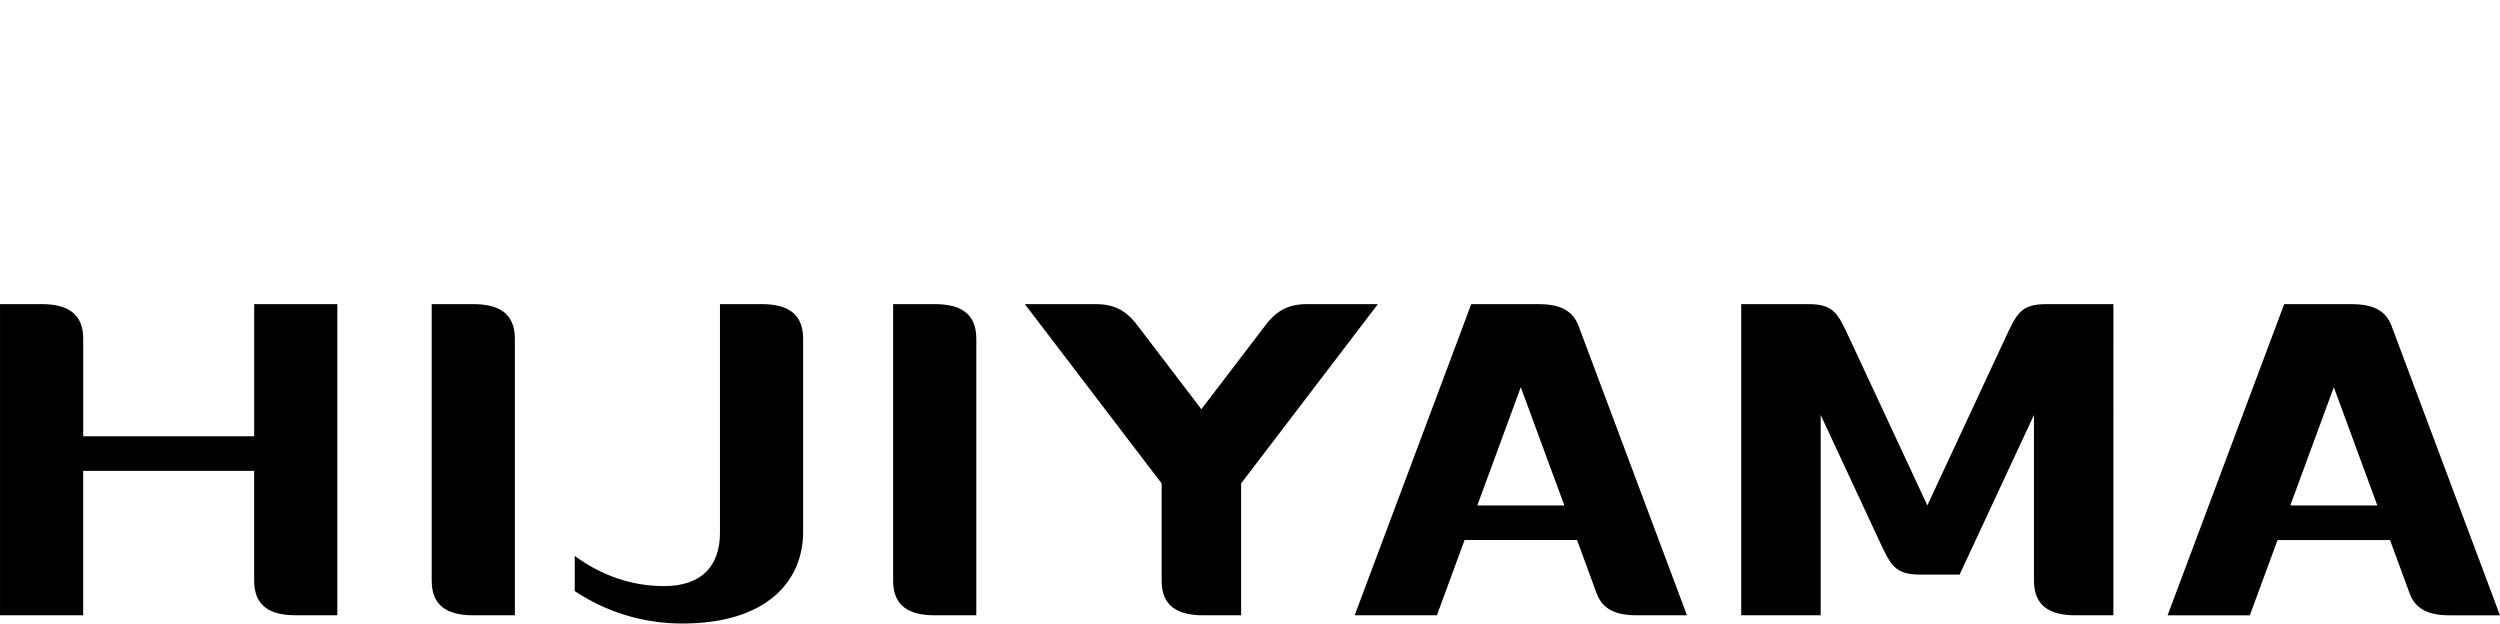
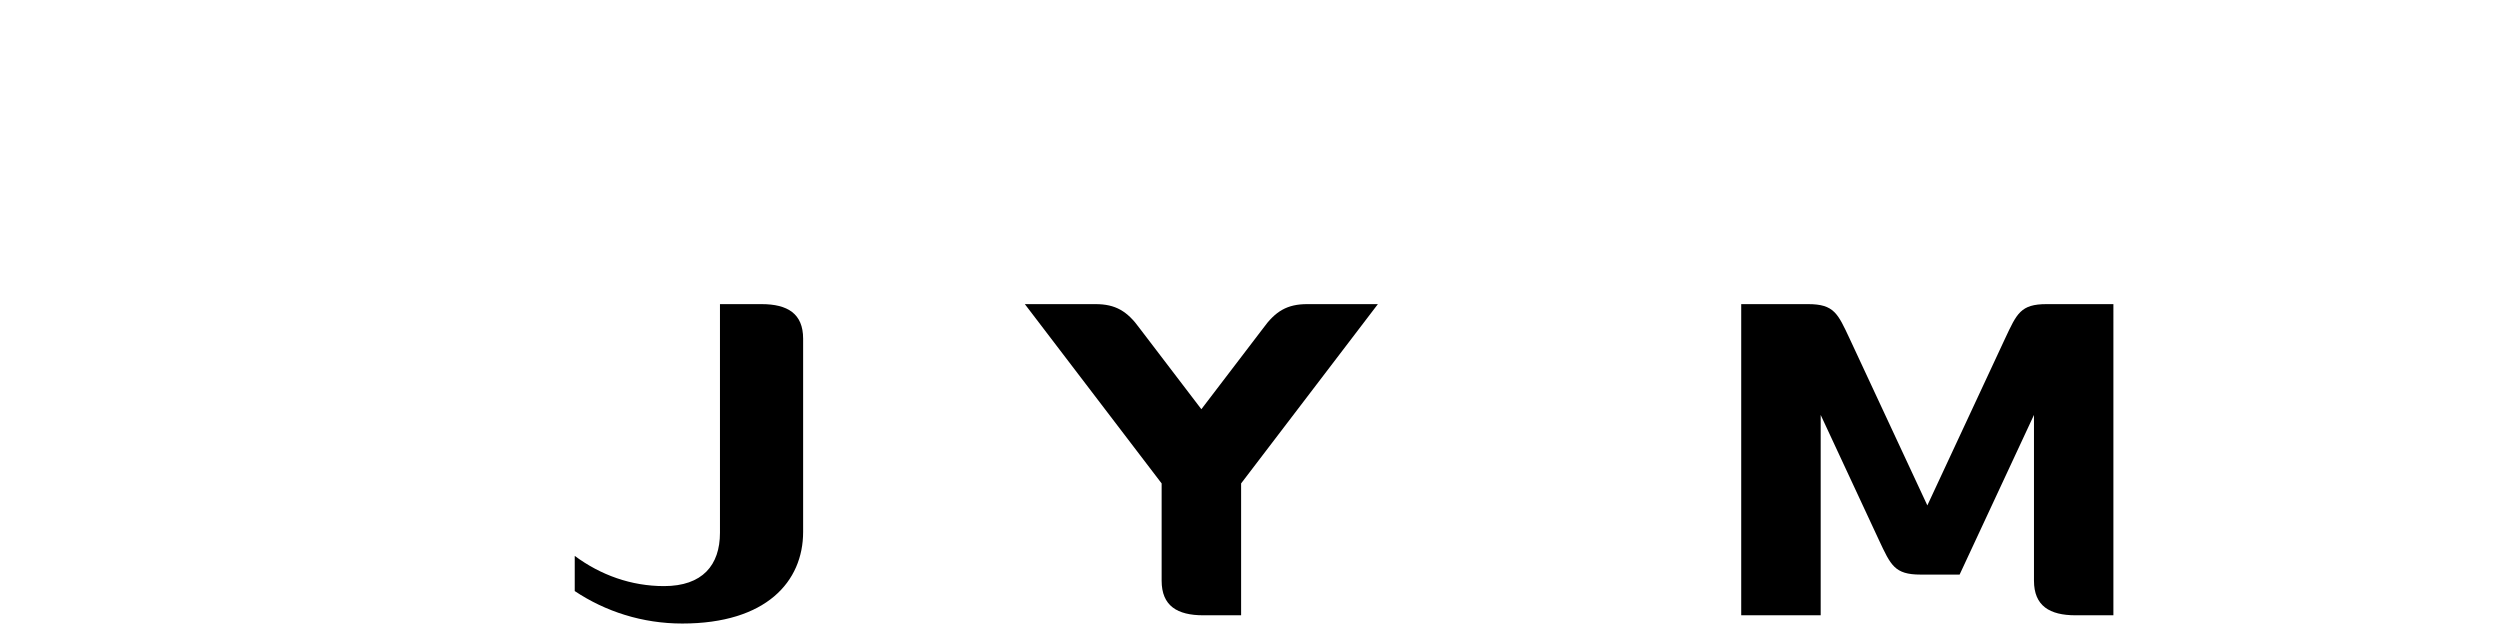
<svg xmlns="http://www.w3.org/2000/svg" version="1.1" id="レイヤー_1" x="0px" y="0px" width="102.269px" height="25.509px" viewBox="0 0 102.269 25.509" style="enable-background:new 0 0 102.269 25.509;" xml:space="preserve">
  <style type="text/css">
	.st0{fill:none;}
</style>
  <g>
    <path class="st0" d="M102.269,25.17H0v-25.51h102.269V25.17z" />
    <g>
      <g>
        <g>
-           <path d="M10.398,12.441v5.405H3.404v-3.991c0-1.026-0.639-1.414-1.702-1.414l0,0H0.001V25.17h3.402v-5.909h6.994v4.494      c0,1.028,0.638,1.415,1.701,1.415l0,0h1.701V12.441H10.398z" />
-           <path d="M19.36,12.441h-1.7v11.314c0,1.029,0.638,1.415,1.702,1.415h1.7V13.856C21.061,12.829,20.422,12.441,19.36,12.441z" />
-           <path d="M38.237,12.441h-1.701v11.314c0,1.029,0.638,1.415,1.702,1.415h1.701V13.856C39.939,12.829,39.3,12.441,38.237,12.441z" />
          <path d="M83.721,12.441c-1.064,0-1.216,0.382-1.701,1.414l-3.177,6.82l-3.178-6.82c-0.484-1.032-0.638-1.414-1.701-1.414h-2.735      V25.17h3.251v-8.196l2.382,5.117c0.485,1.032,0.639,1.414,1.703,1.414h1.598l3.042-6.531v6.781c0,1.029,0.639,1.415,1.701,1.415      h1.548V12.441H83.721z" />
          <path d="M53.476,12.441c-0.818,0-1.3,0.286-1.812,0.998l-2.519,3.301l-2.518-3.301c-0.513-0.712-0.994-0.998-1.813-0.998h-2.89      l5.596,7.335v3.979c0,1.029,0.639,1.415,1.702,1.415h1.549v-5.394l5.595-7.335H53.476z" />
-           <path d="M97.821,13.3c-0.246-0.616-0.778-0.858-1.623-0.858h-2.757l-4.77,12.729h3.364l1.134-3.079h4.6l0.818,2.221      c0.245,0.617,0.78,0.858,1.622,0.858h2.059L97.821,13.3z M93.691,20.676l1.78-4.837l1.78,4.837H93.691z" />
-           <path d="M64.563,13.3c-0.246-0.616-0.778-0.858-1.62-0.858h-2.758L55.416,25.17h3.364l1.133-3.079h4.6l0.816,2.221      c0.247,0.617,0.778,0.858,1.623,0.858h2.058L64.563,13.3z M60.433,20.676l1.779-4.837l1.781,4.837H60.433z" />
          <path d="M31.154,12.441h-1.702v9.353c0,1.327-0.717,2.182-2.29,2.182c-1.344,0-2.595-0.453-3.651-1.236v1.439      c1.259,0.84,2.77,1.328,4.398,1.328c3.439,0,4.945-1.717,4.945-3.748v-7.905C32.854,12.829,32.216,12.441,31.154,12.441z" />
        </g>
      </g>
    </g>
  </g>
</svg>